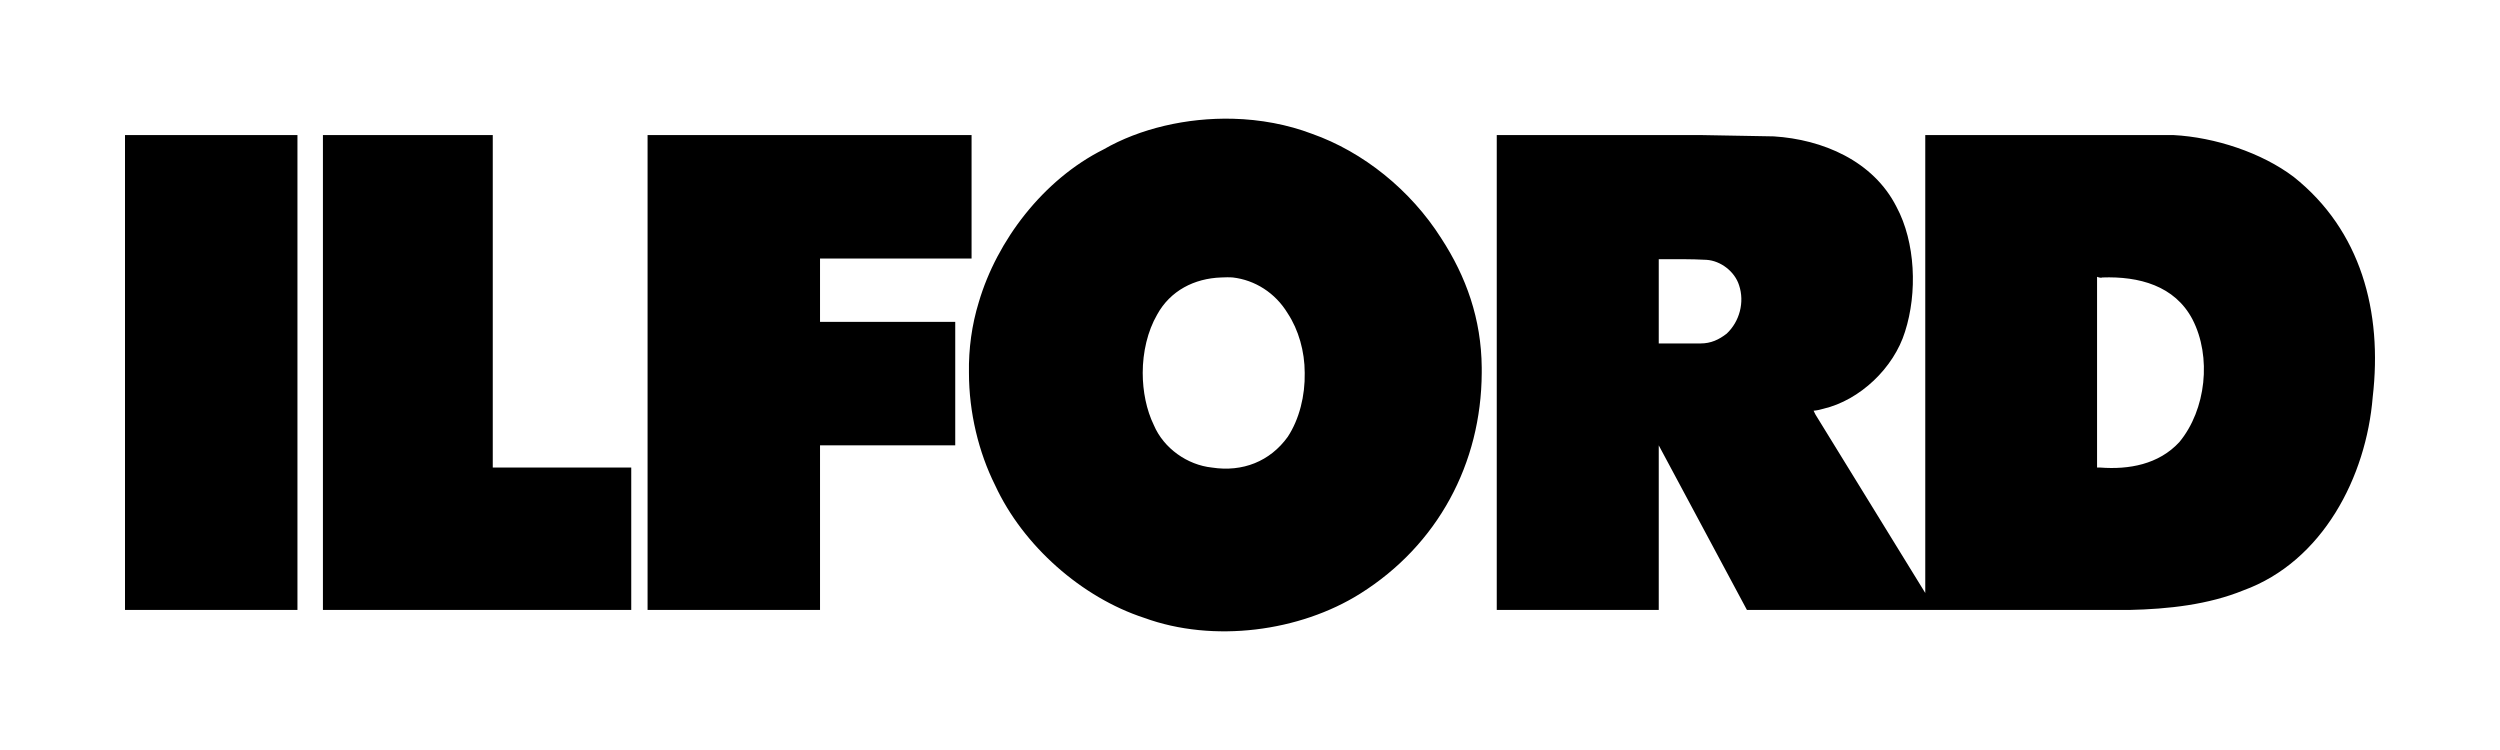
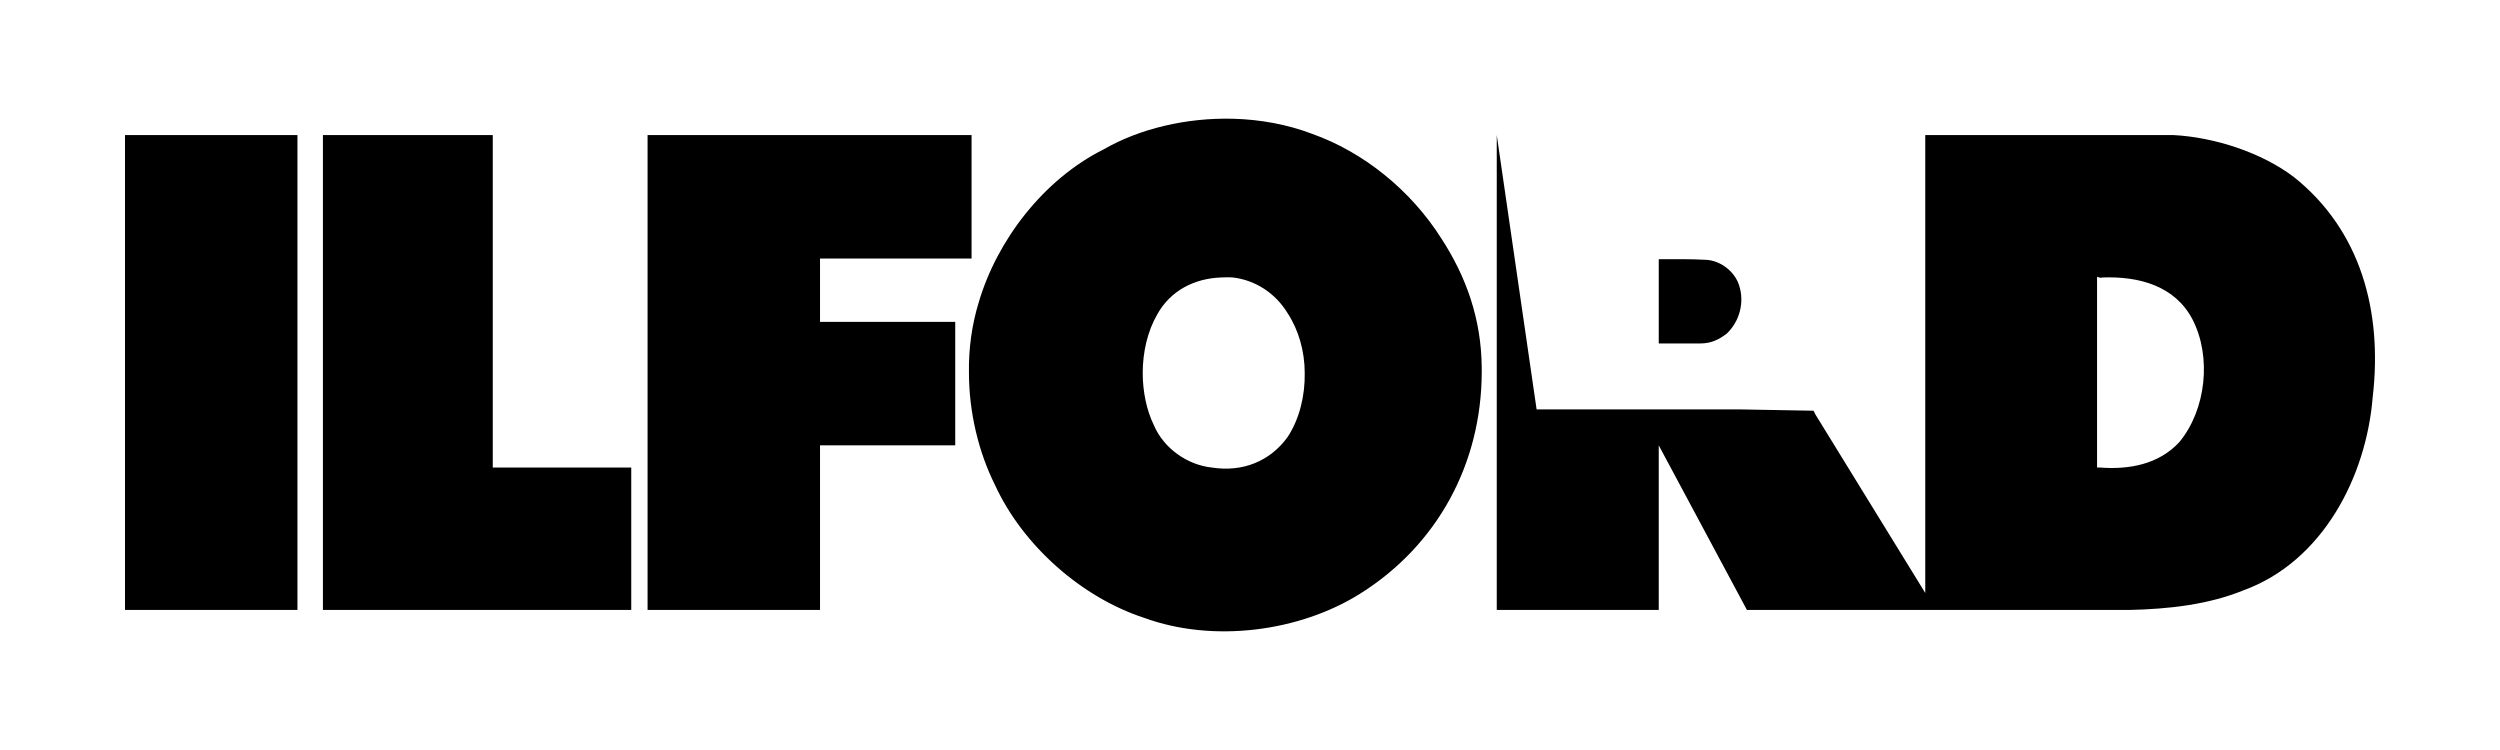
<svg xmlns="http://www.w3.org/2000/svg" width="500" height="150">
-   <path id="ILFORD" style="fill:#000000;fill-opacity:1;fill-rule:nonzero;stroke:none" d="m 246.571,23.748 c -9.184,-0.23 -18.59,1.937 -25.867,6.14 -12.071,6.041 -21.331,18.238 -24.953,30.57 -1.38,4.484 -2.043,9.281 -1.96,14.109 0,7.938 1.949,15.912 5.226,22.471 5.607,12.155 17.37,22.465 29.787,26.521 13.885,5.085 31.171,2.754 43.243,-4.834 15.526,-9.746 24.216,-26.045 24.3,-44.157 l 0,-1.045 c -0.084,-9.746 -3.099,-18.191 -8.1,-25.867 -6.125,-9.657 -15.604,-17.281 -25.867,-20.903 -4.85,-1.842 -10.297,-2.867 -15.808,-3.005 z m -221.571,3.266 0,94.978 34.49,0 0,-94.978 -34.49,0 z m 39.585,0 0,94.978 61.664,0 0,-28.48 -27.696,0 0,-66.497 -33.967,0 z m 64.93,0 0,94.978 34.49,0 0,-32.922 27.043,0 0,-24.692 -27.043,0 0,-12.672 30.309,0 0,-24.692 -64.799,0 z m 169.836,0 0,94.978 32.399,0 0,-32.922 17.637,32.922 76.426,0 c 7.933,-0.172 15.881,-1.071 22.863,-3.919 15.871,-5.774 24.577,-22.716 25.867,-38.67 1.986,-17.072 -2.357,-33.335 -15.808,-44.027 -6.386,-4.834 -15.761,-7.927 -24.038,-8.361 l -49.644,0 0,91.581 -21.948,-35.666 -0.392,-0.784 c 0.862,-0.084 1.359,-0.22 1.96,-0.392 7.332,-1.724 14.089,-8.173 16.33,-15.416 2.498,-7.765 2.096,-17.882 -1.698,-24.953 -4.661,-9.229 -14.815,-13.503 -24.561,-14.109 l -14.501,-0.261 -40.891,0 z m 32.399,24.822 c 3.109,0 6.433,-0.042 9.537,0.131 2.843,0.172 5.67,2.336 6.532,5.095 1.124,3.365 0.105,7.248 -2.482,9.668 -1.552,1.207 -3.156,1.96 -5.226,1.96 l -8.361,0 0,-16.853 z m 87.662,3.527 c 0,0 0.7,0.303 1.045,0.131 7.332,-0.261 14.491,1.636 18.029,8.361 3.883,7.504 2.738,18.091 -2.613,24.561 -4.139,4.484 -10.112,5.529 -15.808,5.095 l -0.653,0 0,-38.148 z m -175.192,0.131 c 0.763,-0.027 1.576,-0.065 2.352,0 4.395,0.517 8.476,3.047 10.974,7.185 2.158,3.277 3.397,7.577 3.397,11.889 0.089,4.573 -1.071,9.265 -3.397,12.803 -3.538,4.912 -9.035,7.091 -15.155,6.14 -4.917,-0.517 -9.647,-3.836 -11.627,-8.492 -1.468,-3.015 -2.221,-6.741 -2.221,-10.451 0,-4.139 0.977,-8.351 2.874,-11.627 2.643,-4.829 7.463,-7.256 12.803,-7.447 z" />
+   <path id="ILFORD" style="fill:#000000;fill-opacity:1;fill-rule:nonzero;stroke:none" d="m 246.571,23.748 c -9.184,-0.23 -18.59,1.937 -25.867,6.14 -12.071,6.041 -21.331,18.238 -24.953,30.57 -1.38,4.484 -2.043,9.281 -1.96,14.109 0,7.938 1.949,15.912 5.226,22.471 5.607,12.155 17.37,22.465 29.787,26.521 13.885,5.085 31.171,2.754 43.243,-4.834 15.526,-9.746 24.216,-26.045 24.3,-44.157 l 0,-1.045 c -0.084,-9.746 -3.099,-18.191 -8.1,-25.867 -6.125,-9.657 -15.604,-17.281 -25.867,-20.903 -4.85,-1.842 -10.297,-2.867 -15.808,-3.005 z m -221.571,3.266 0,94.978 34.49,0 0,-94.978 -34.49,0 z m 39.585,0 0,94.978 61.664,0 0,-28.48 -27.696,0 0,-66.497 -33.967,0 z m 64.93,0 0,94.978 34.49,0 0,-32.922 27.043,0 0,-24.692 -27.043,0 0,-12.672 30.309,0 0,-24.692 -64.799,0 z m 169.836,0 0,94.978 32.399,0 0,-32.922 17.637,32.922 76.426,0 c 7.933,-0.172 15.881,-1.071 22.863,-3.919 15.871,-5.774 24.577,-22.716 25.867,-38.67 1.986,-17.072 -2.357,-33.335 -15.808,-44.027 -6.386,-4.834 -15.761,-7.927 -24.038,-8.361 l -49.644,0 0,91.581 -21.948,-35.666 -0.392,-0.784 l -14.501,-0.261 -40.891,0 z m 32.399,24.822 c 3.109,0 6.433,-0.042 9.537,0.131 2.843,0.172 5.67,2.336 6.532,5.095 1.124,3.365 0.105,7.248 -2.482,9.668 -1.552,1.207 -3.156,1.96 -5.226,1.96 l -8.361,0 0,-16.853 z m 87.662,3.527 c 0,0 0.7,0.303 1.045,0.131 7.332,-0.261 14.491,1.636 18.029,8.361 3.883,7.504 2.738,18.091 -2.613,24.561 -4.139,4.484 -10.112,5.529 -15.808,5.095 l -0.653,0 0,-38.148 z m -175.192,0.131 c 0.763,-0.027 1.576,-0.065 2.352,0 4.395,0.517 8.476,3.047 10.974,7.185 2.158,3.277 3.397,7.577 3.397,11.889 0.089,4.573 -1.071,9.265 -3.397,12.803 -3.538,4.912 -9.035,7.091 -15.155,6.14 -4.917,-0.517 -9.647,-3.836 -11.627,-8.492 -1.468,-3.015 -2.221,-6.741 -2.221,-10.451 0,-4.139 0.977,-8.351 2.874,-11.627 2.643,-4.829 7.463,-7.256 12.803,-7.447 z" />
</svg>